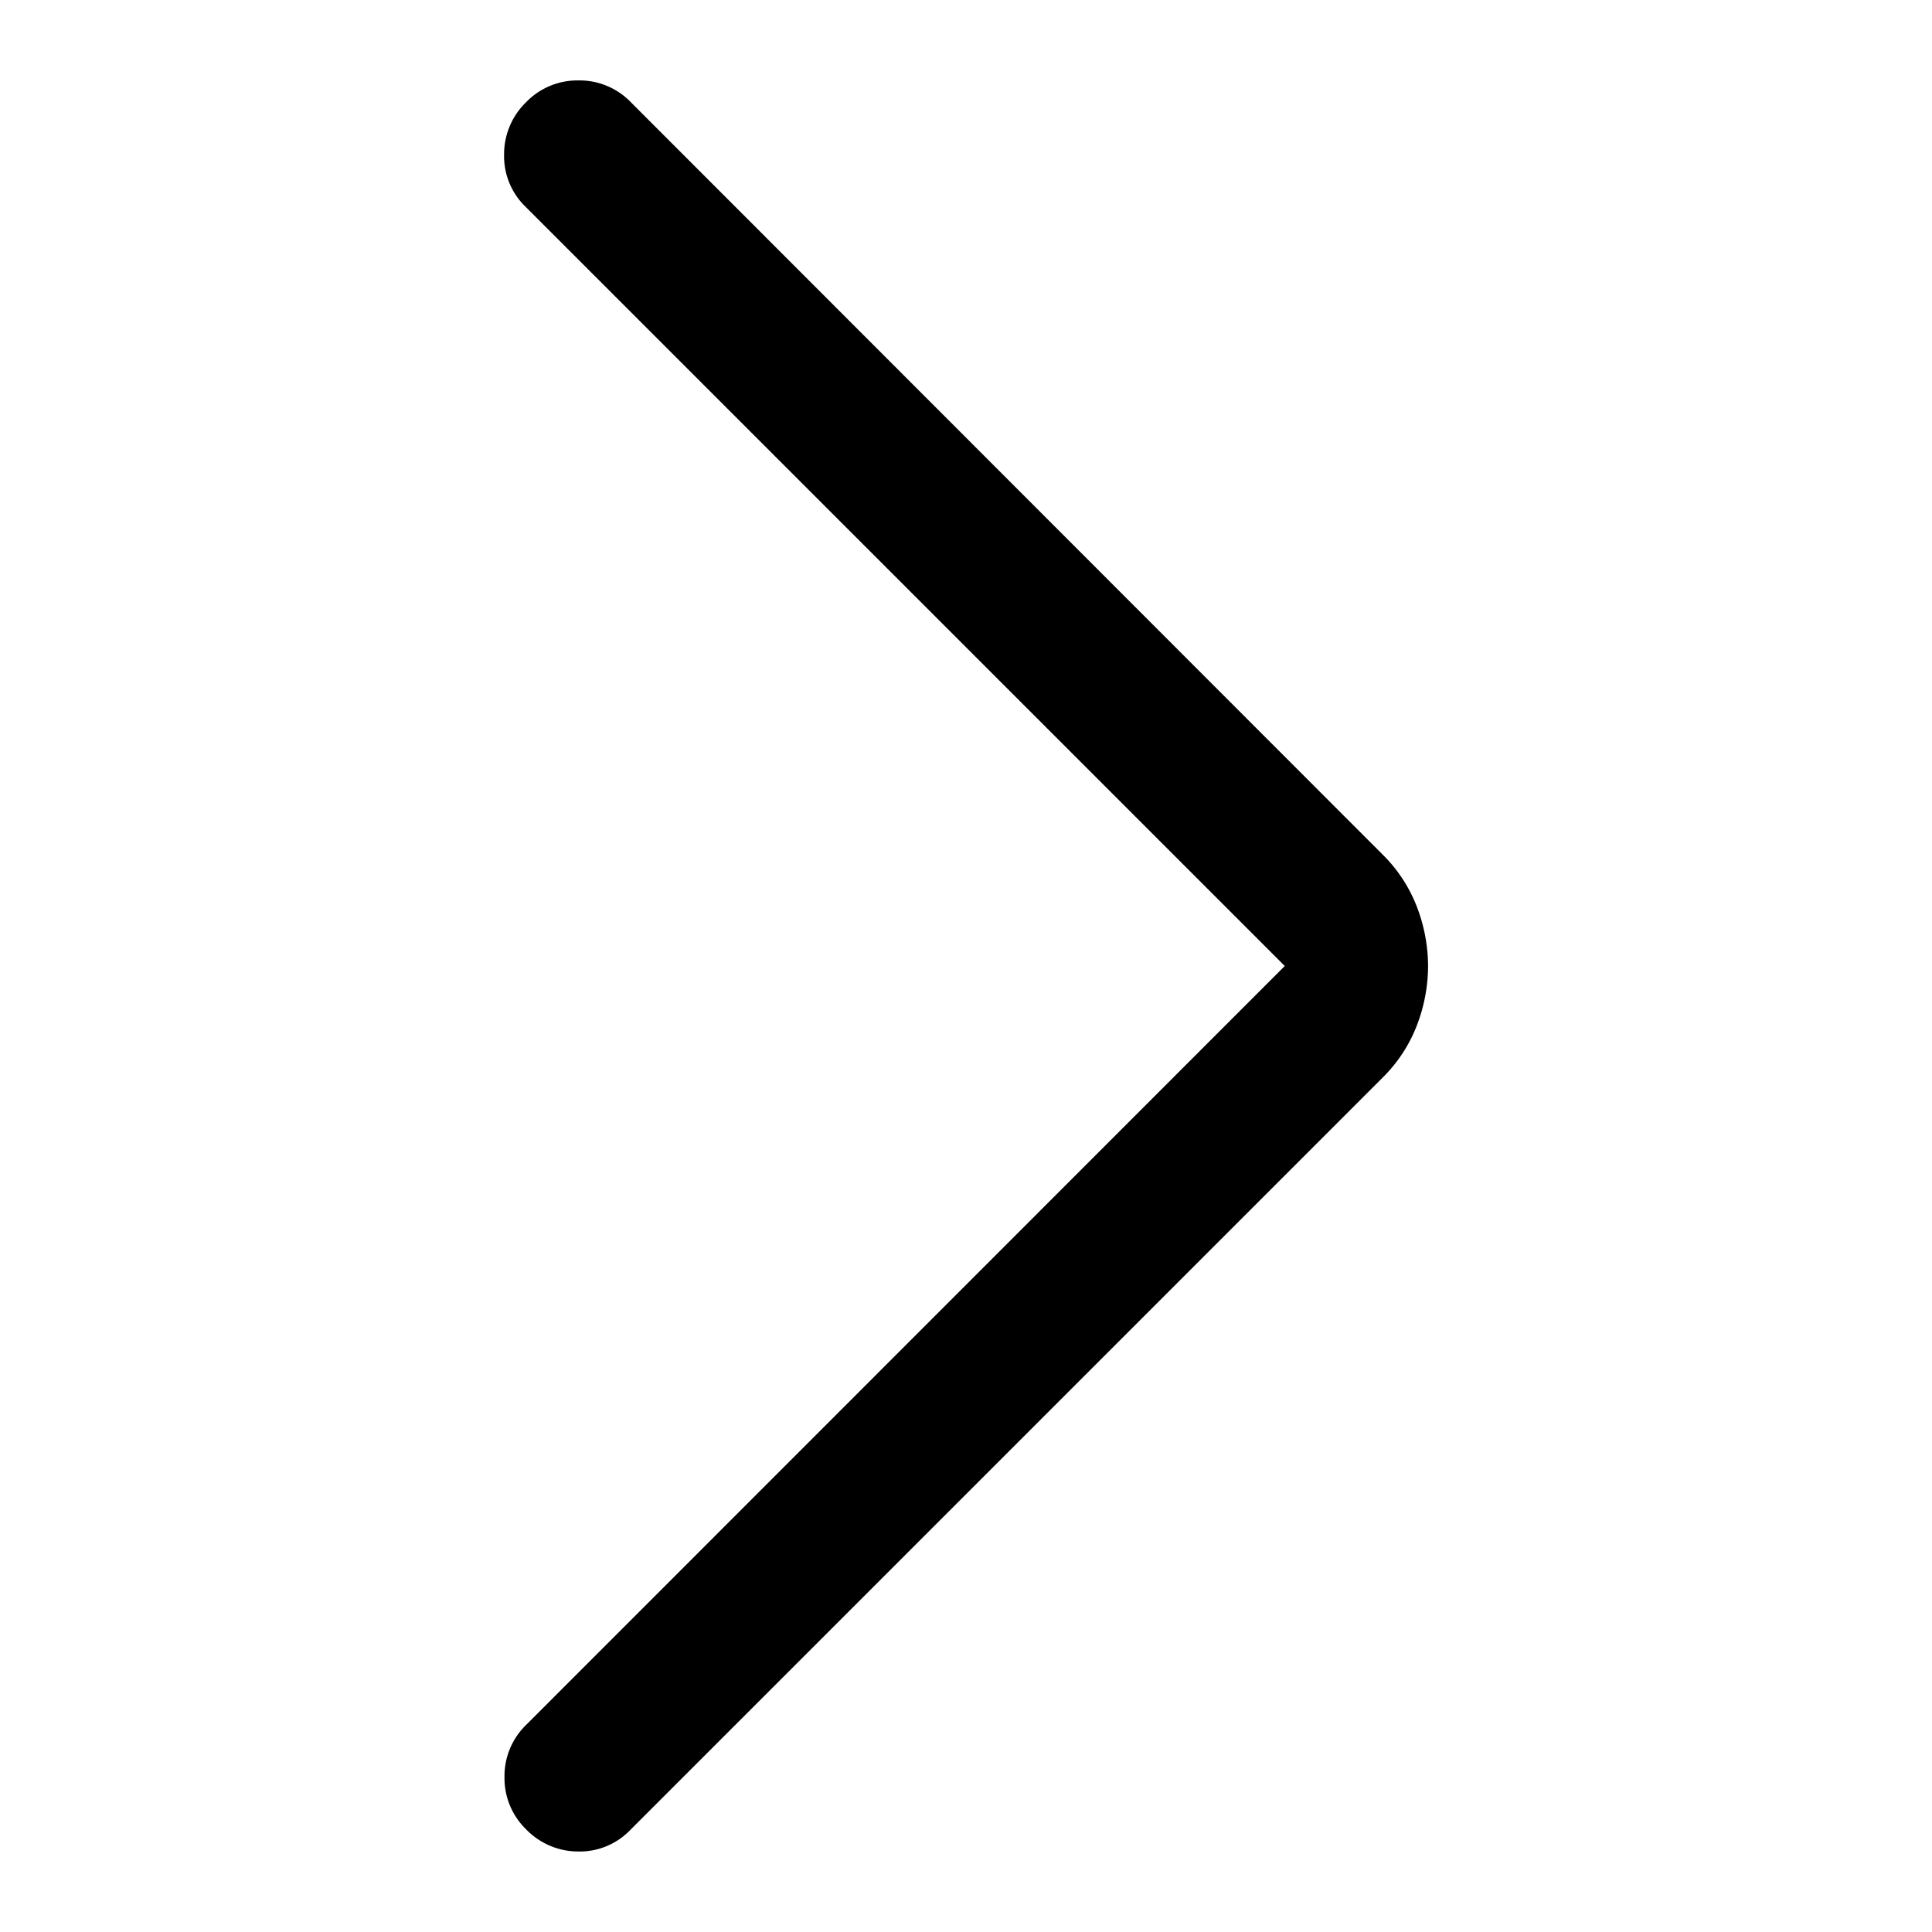
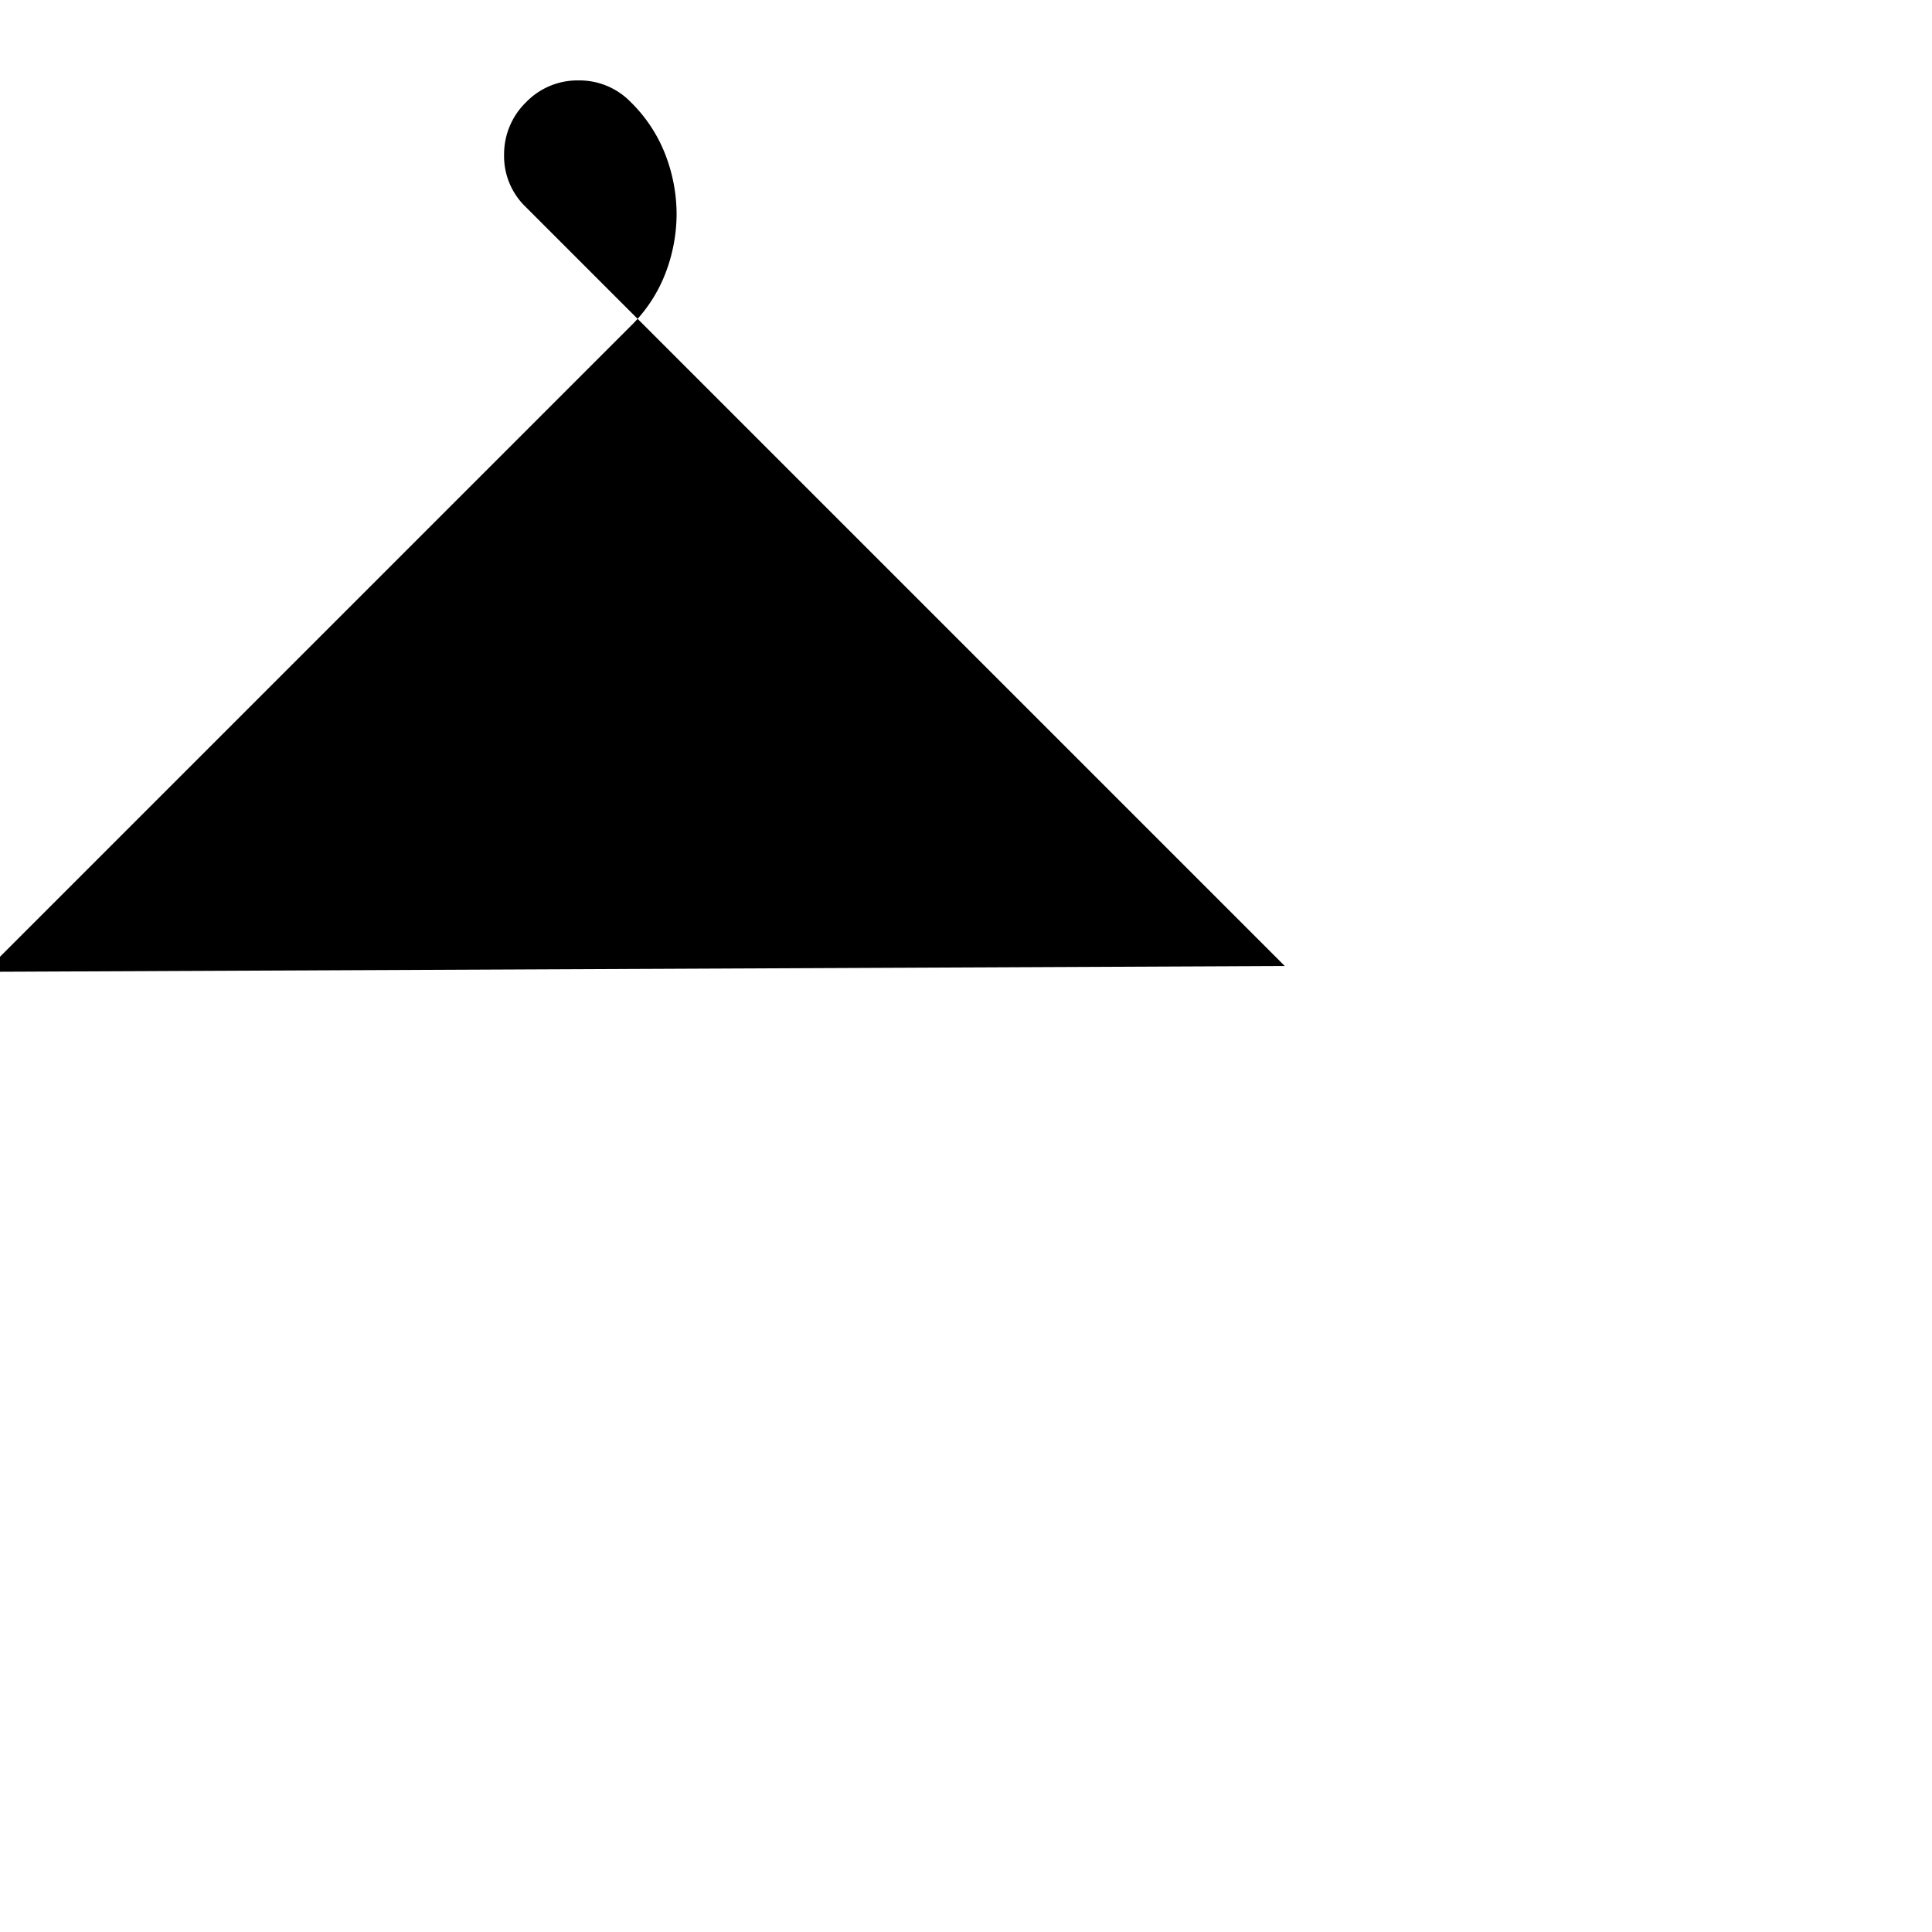
<svg xmlns="http://www.w3.org/2000/svg" width="24" height="24" viewBox="0 0 24 24">
  <g transform="translate(-1212 -247)">
-     <rect width="24" height="24" transform="translate(1212 247)" fill="rgba(255,255,255,0)" />
-     <path d="M299.812-829l-9.431-9.431a.874.874,0,0,1-.267-.65.9.9,0,0,1,.274-.65.886.886,0,0,1,.65-.27.886.886,0,0,1,.65.27l9.335,9.342a1.842,1.842,0,0,1,.433.661,2.066,2.066,0,0,1,.136.729,2.067,2.067,0,0,1-.136.729,1.842,1.842,0,0,1-.433.661l-9.342,9.342a.87.87,0,0,1-.646.267.9.9,0,0,1-.646-.274.886.886,0,0,1-.27-.65.886.886,0,0,1,.27-.65Z" transform="translate(928.148 1088)" />
+     <path d="M299.812-829l-9.431-9.431a.874.874,0,0,1-.267-.65.9.9,0,0,1,.274-.65.886.886,0,0,1,.65-.27.886.886,0,0,1,.65.27a1.842,1.842,0,0,1,.433.661,2.066,2.066,0,0,1,.136.729,2.067,2.067,0,0,1-.136.729,1.842,1.842,0,0,1-.433.661l-9.342,9.342a.87.87,0,0,1-.646.267.9.9,0,0,1-.646-.274.886.886,0,0,1-.27-.65.886.886,0,0,1,.27-.65Z" transform="translate(928.148 1088)" />
  </g>
</svg>